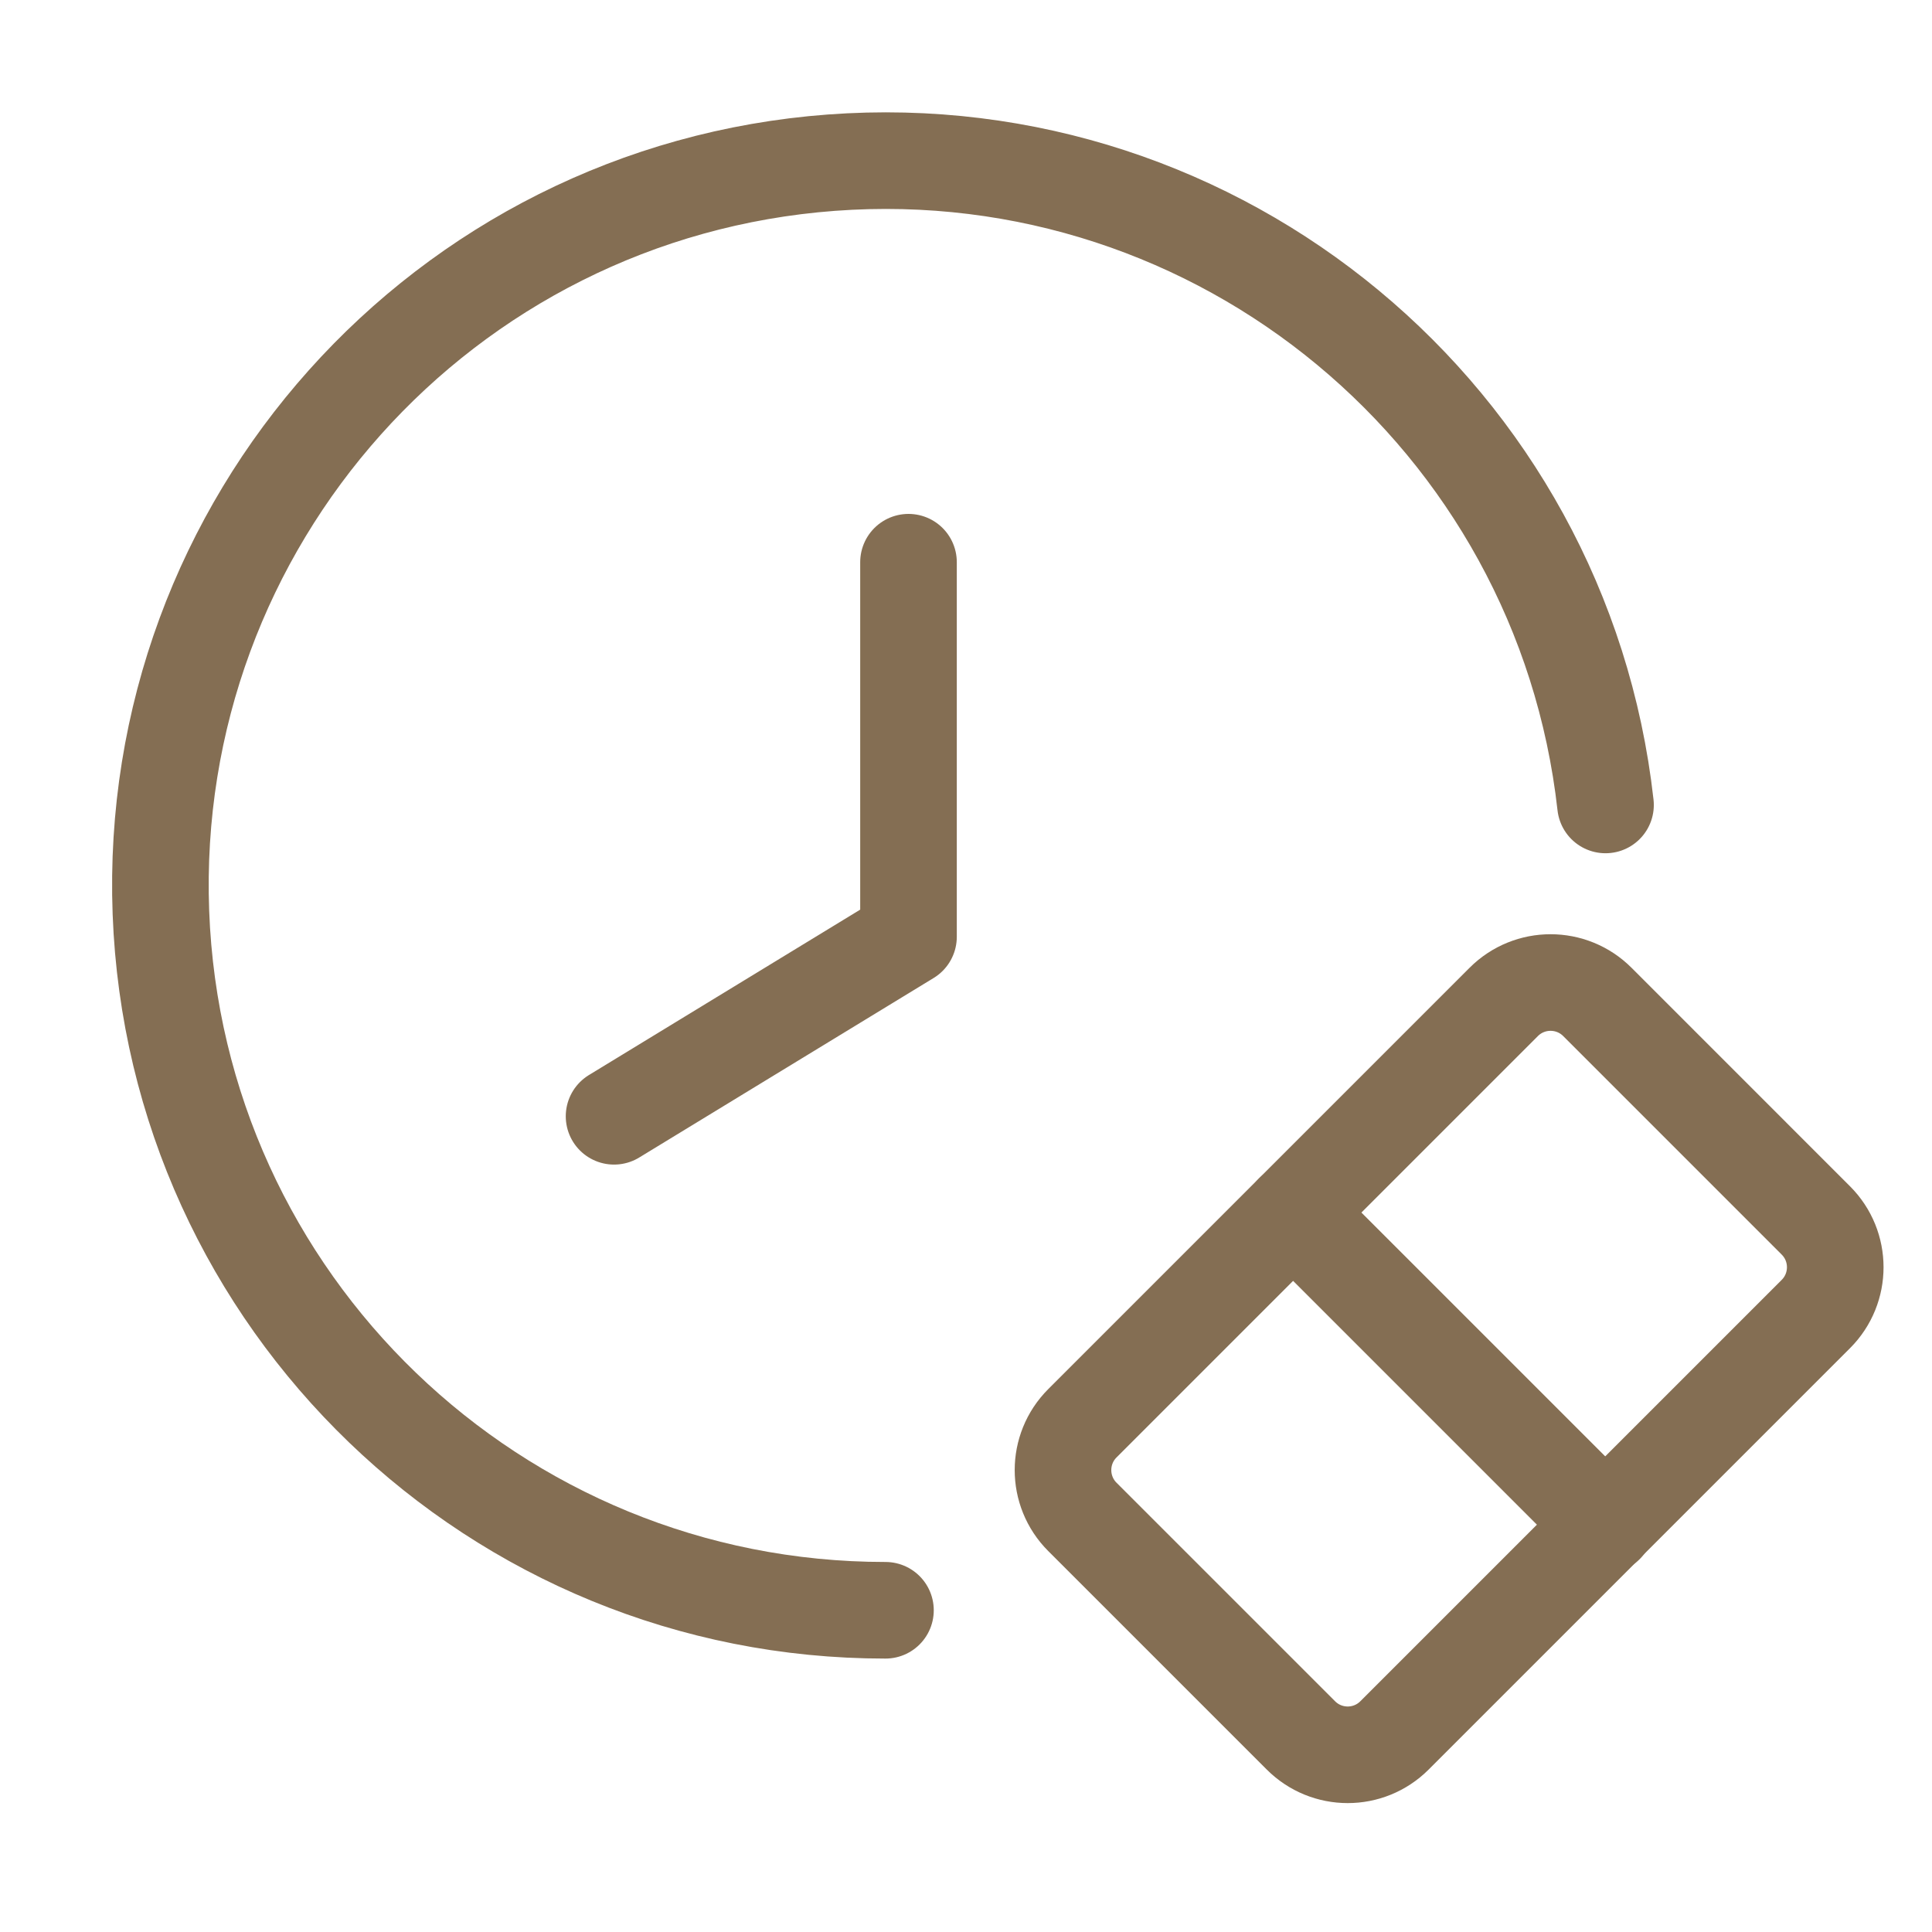
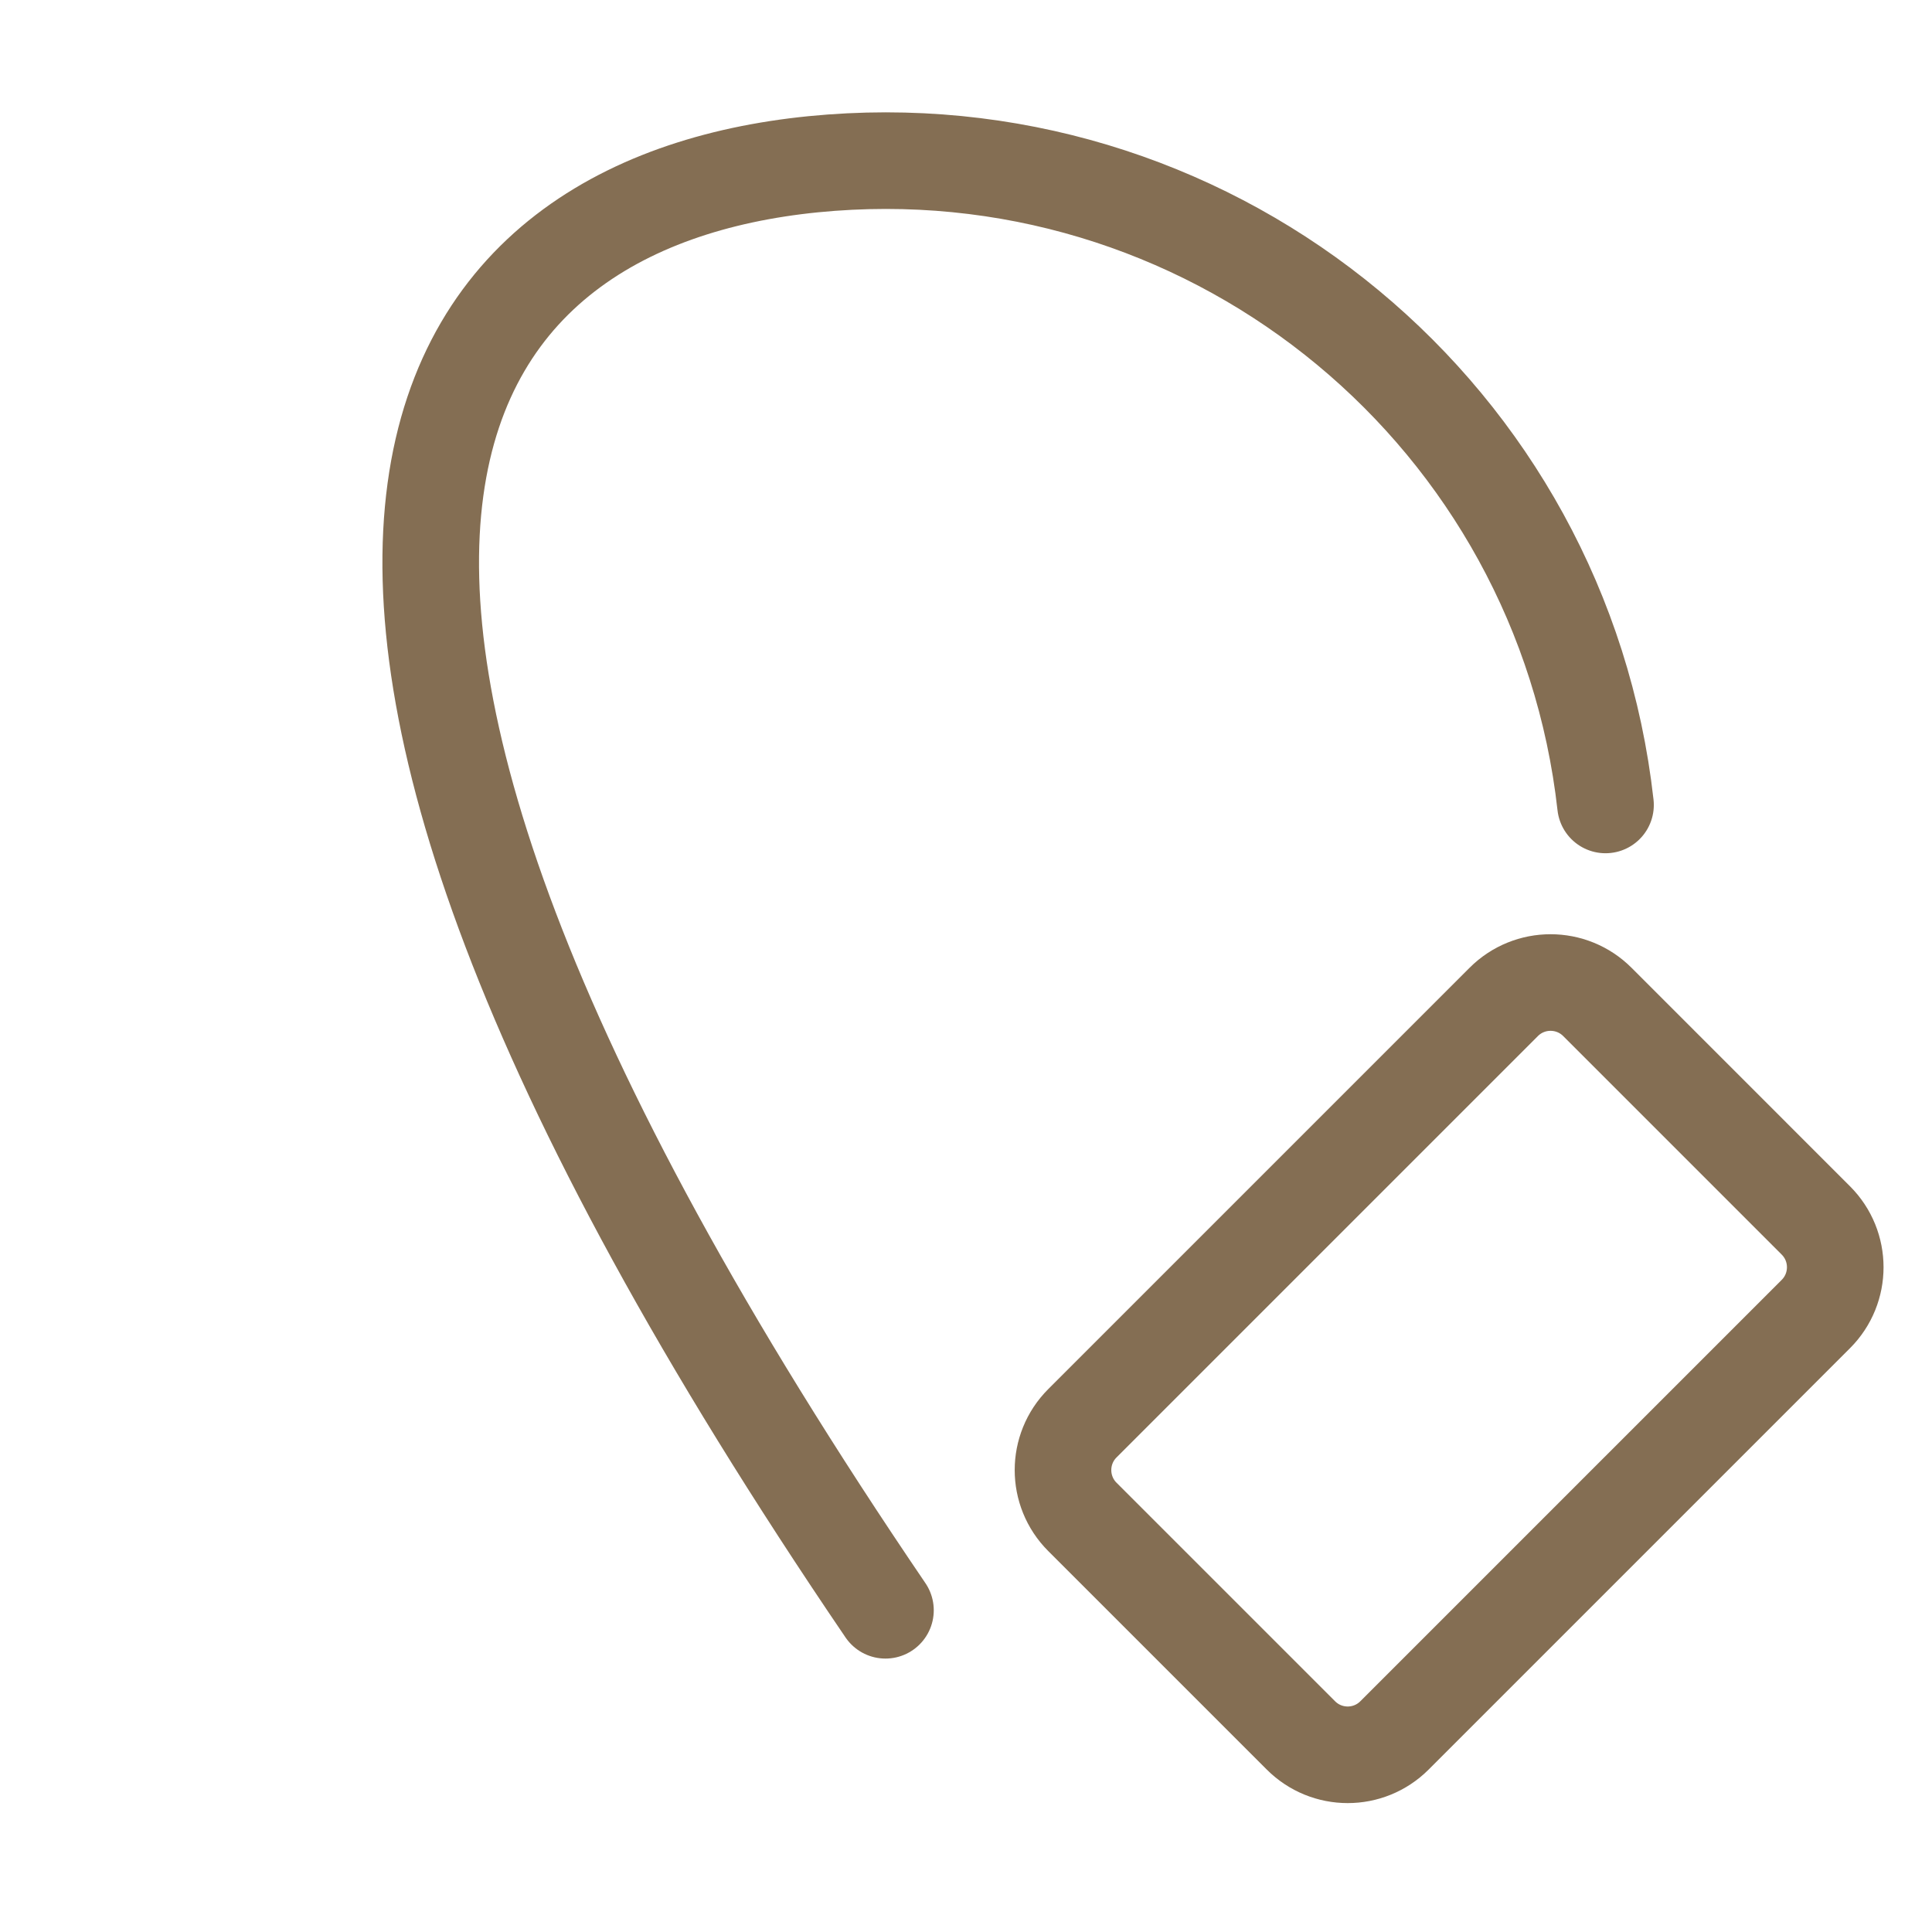
<svg xmlns="http://www.w3.org/2000/svg" width="80" height="80" viewBox="0 0 80 80" fill="none">
-   <path d="M25.427 46.223L37.619 38.789V23.28" stroke="#846E53" stroke-width="4" stroke-linecap="round" stroke-linejoin="round" />
  <path fill-rule="evenodd" clip-rule="evenodd" d="M44.819 62.811C43.749 61.74 43.749 60.005 44.819 58.935L62.267 41.487C63.337 40.417 65.072 40.417 66.143 41.487L75.191 50.536C76.261 51.606 76.261 53.341 75.191 54.411L57.743 71.859C56.673 72.93 54.938 72.93 53.868 71.859L44.819 62.811Z" stroke="#846E53" stroke-width="4" stroke-linecap="round" stroke-linejoin="round" />
-   <path d="M36.665 66.678C20.522 66.684 7.266 53.918 6.663 37.786C6.06 21.654 18.326 7.935 34.425 6.736C50.524 5.537 64.687 17.287 66.481 33.331" stroke="#846E53" stroke-width="4" stroke-linecap="round" stroke-linejoin="round" />
-   <path d="M53.546 50.211L66.481 63.146" stroke="#846E53" stroke-width="4" stroke-linecap="round" stroke-linejoin="round" />
+   <path d="M36.665 66.678C6.06 21.654 18.326 7.935 34.425 6.736C50.524 5.537 64.687 17.287 66.481 33.331" stroke="#846E53" stroke-width="4" stroke-linecap="round" stroke-linejoin="round" />
</svg>